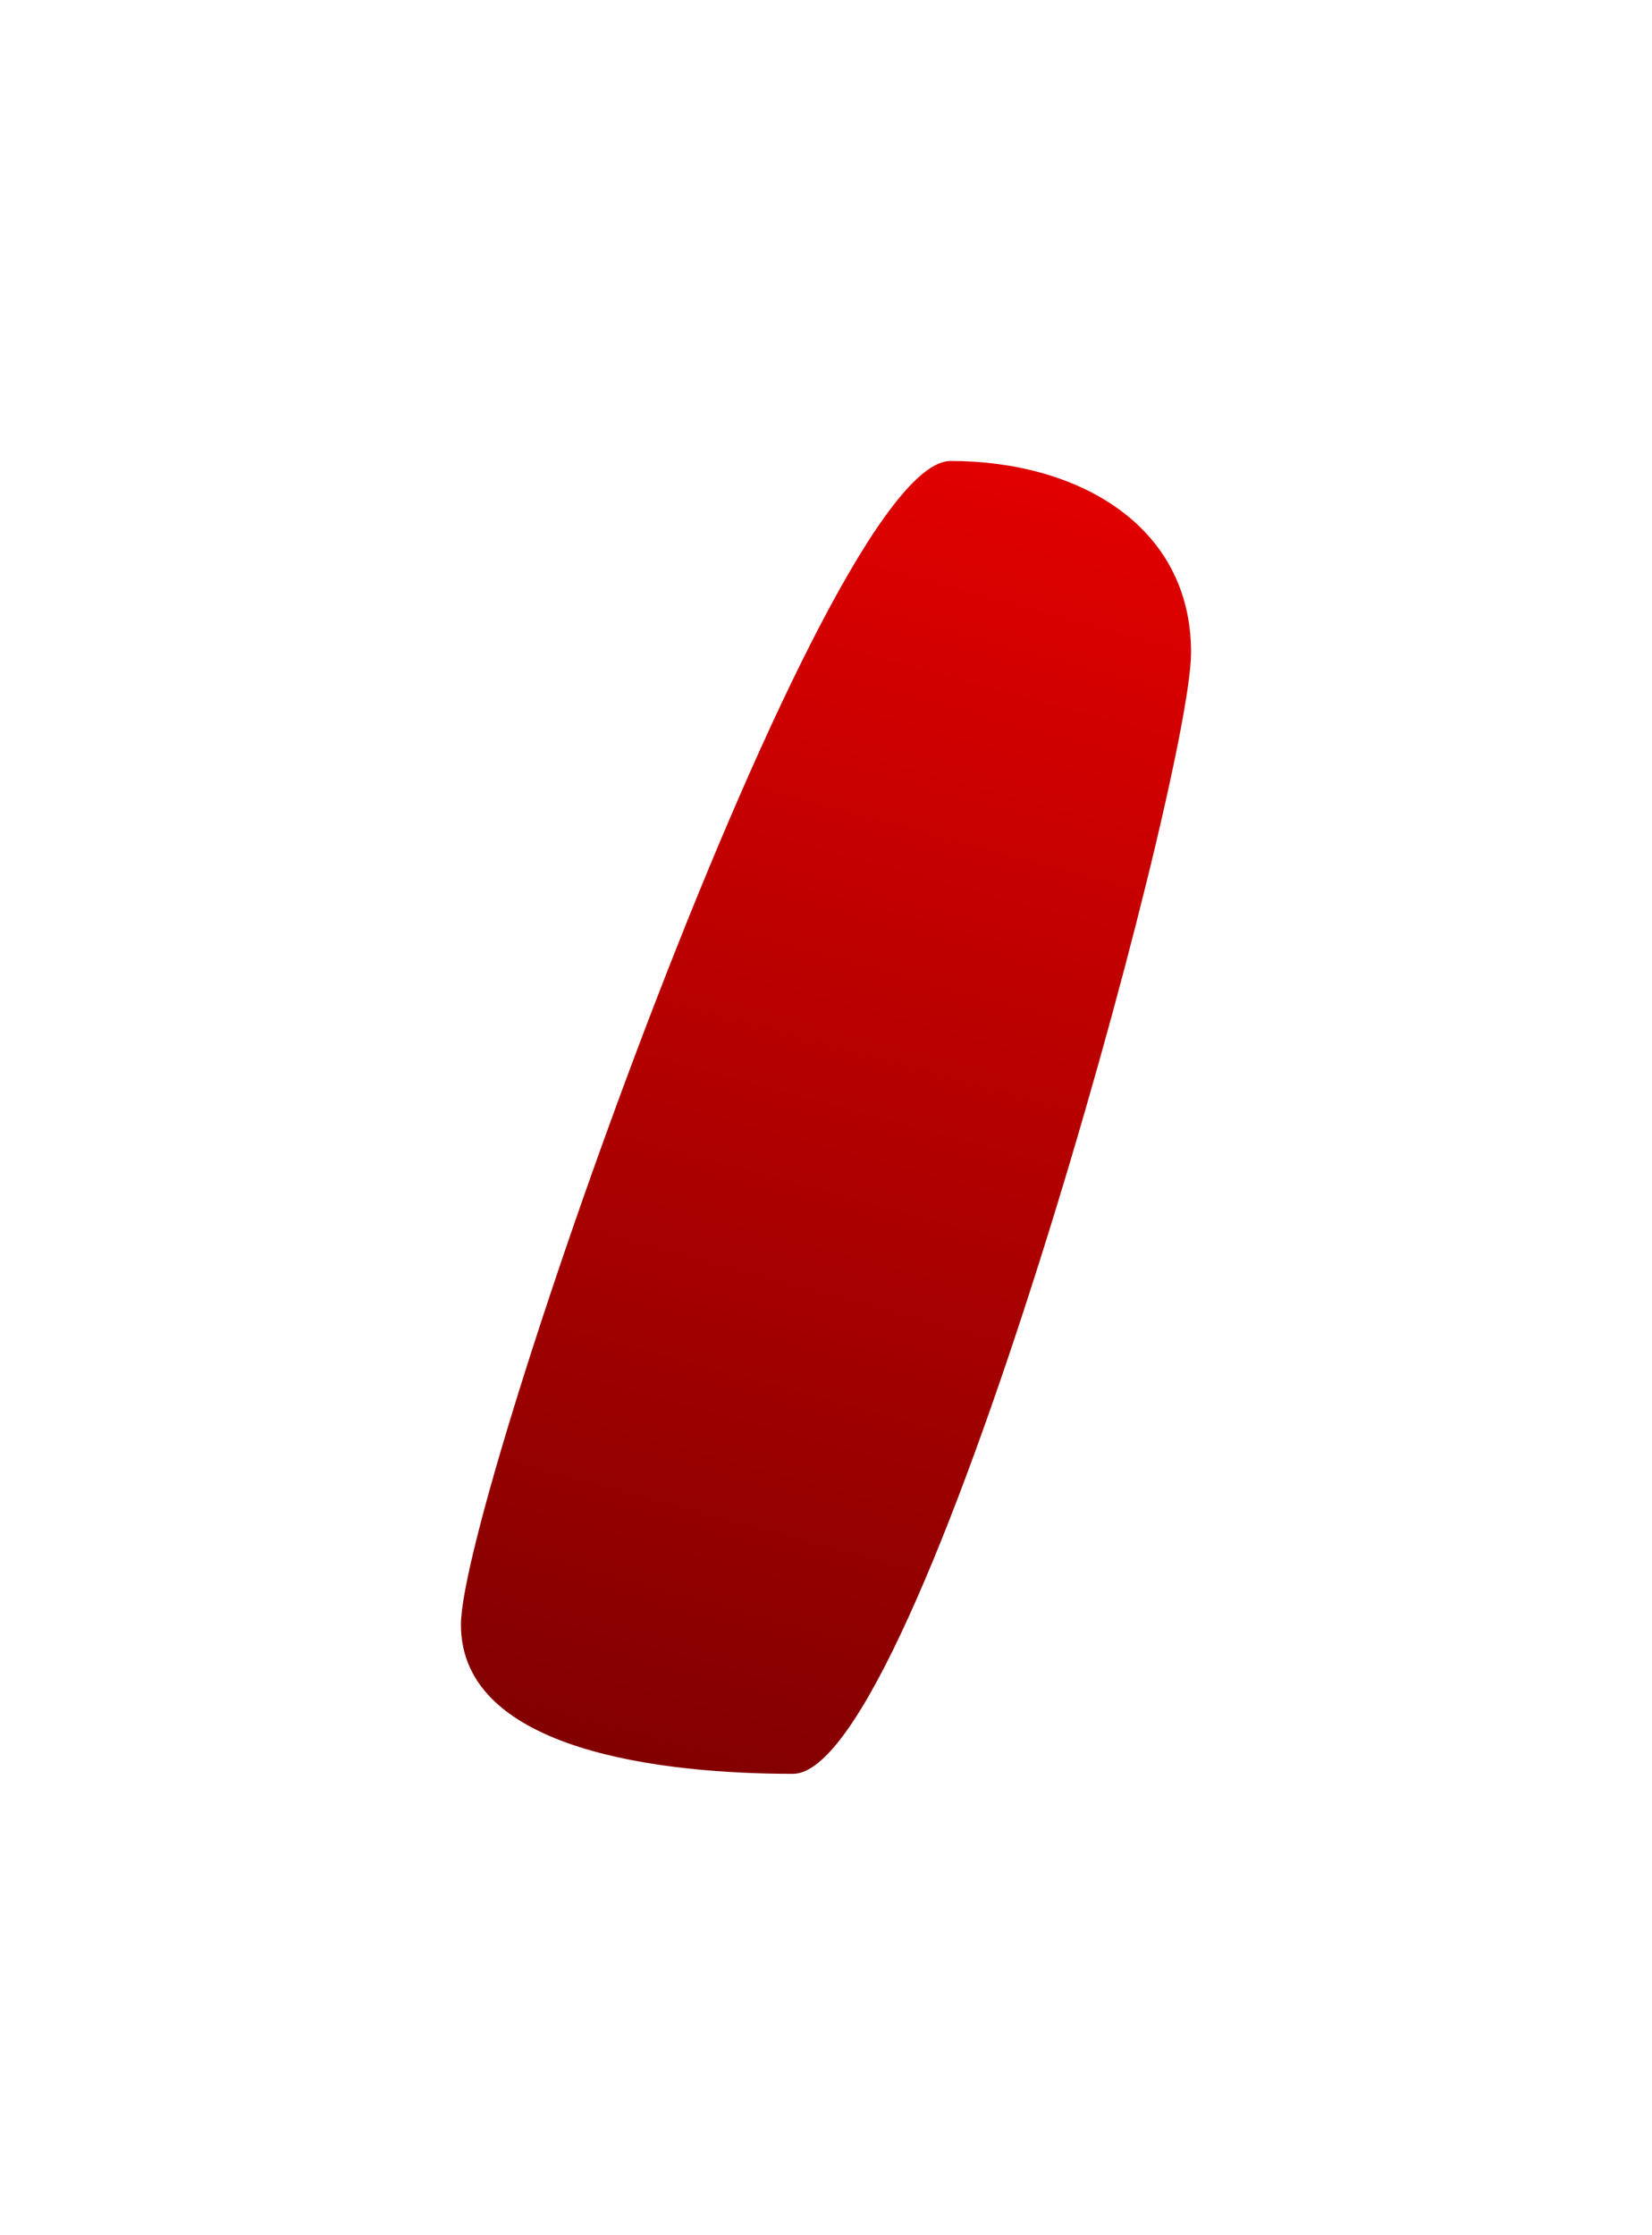
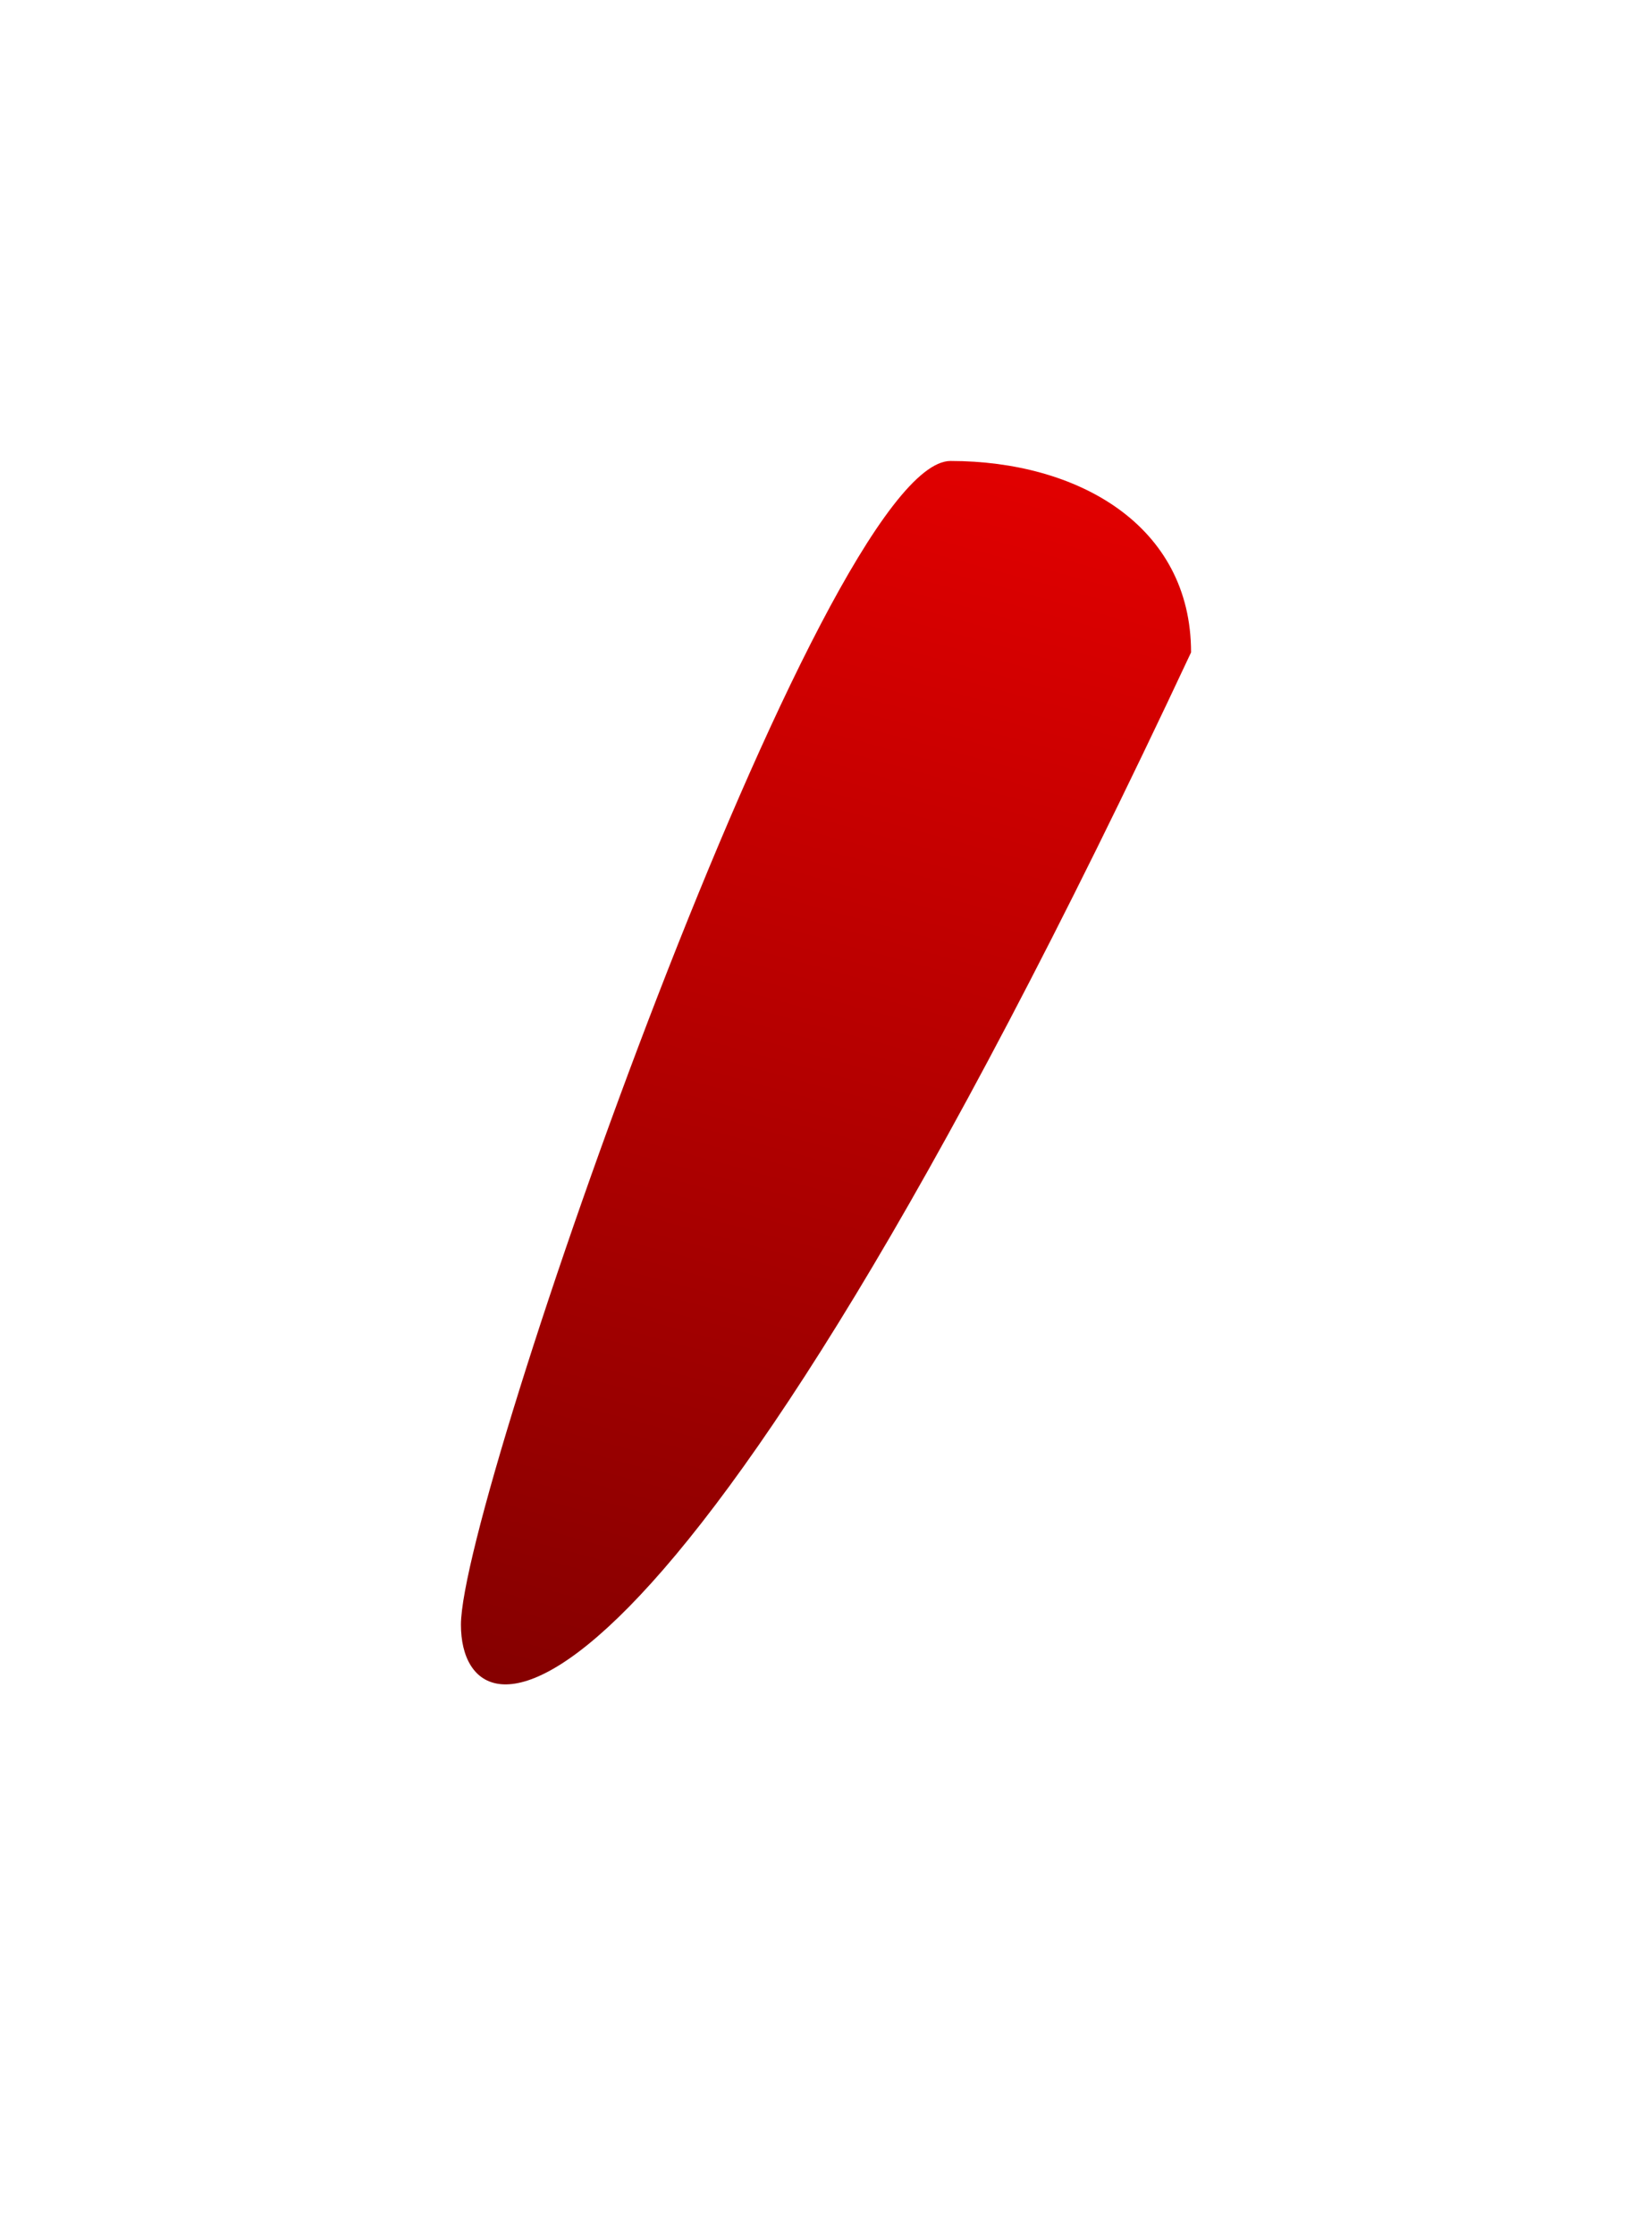
<svg xmlns="http://www.w3.org/2000/svg" width="3584" height="4848" viewBox="0 0 3584 4848" fill="none">
  <g filter="url(#filter0_f_120_183)">
-     <path d="M2584 1415.26C2584 1691.28 1996.38 3848 1720.33 3848C1444.29 3848 1000 3800.63 1000 3524.61C1000 3248.59 1786.08 1000 2062.13 1000C2338.17 1000 2584 1139.24 2584 1415.26Z" fill="url(#paint0_linear_120_183)" />
+     <path d="M2584 1415.26C1444.29 3848 1000 3800.63 1000 3524.61C1000 3248.59 1786.08 1000 2062.13 1000C2338.17 1000 2584 1139.24 2584 1415.26Z" fill="url(#paint0_linear_120_183)" />
  </g>
  <defs>
    <filter id="filter0_f_120_183" x="0" y="0" width="3584" height="4848" filterUnits="userSpaceOnUse" color-interpolation-filters="sRGB">
      <feFlood flood-opacity="0" result="BackgroundImageFix" />
      <feBlend mode="normal" in="SourceGraphic" in2="BackgroundImageFix" result="shape" />
      <feGaussianBlur stdDeviation="125" result="effect1_foregroundBlur_120_183" />
    </filter>
    <linearGradient id="paint0_linear_120_183" x1="2304.69" y1="1003.67" x2="1533.03" y2="3848.04" gradientUnits="userSpaceOnUse">
      <stop stop-color="#E20000" />
      <stop offset="1" stop-color="#830000" />
    </linearGradient>
  </defs>
</svg>